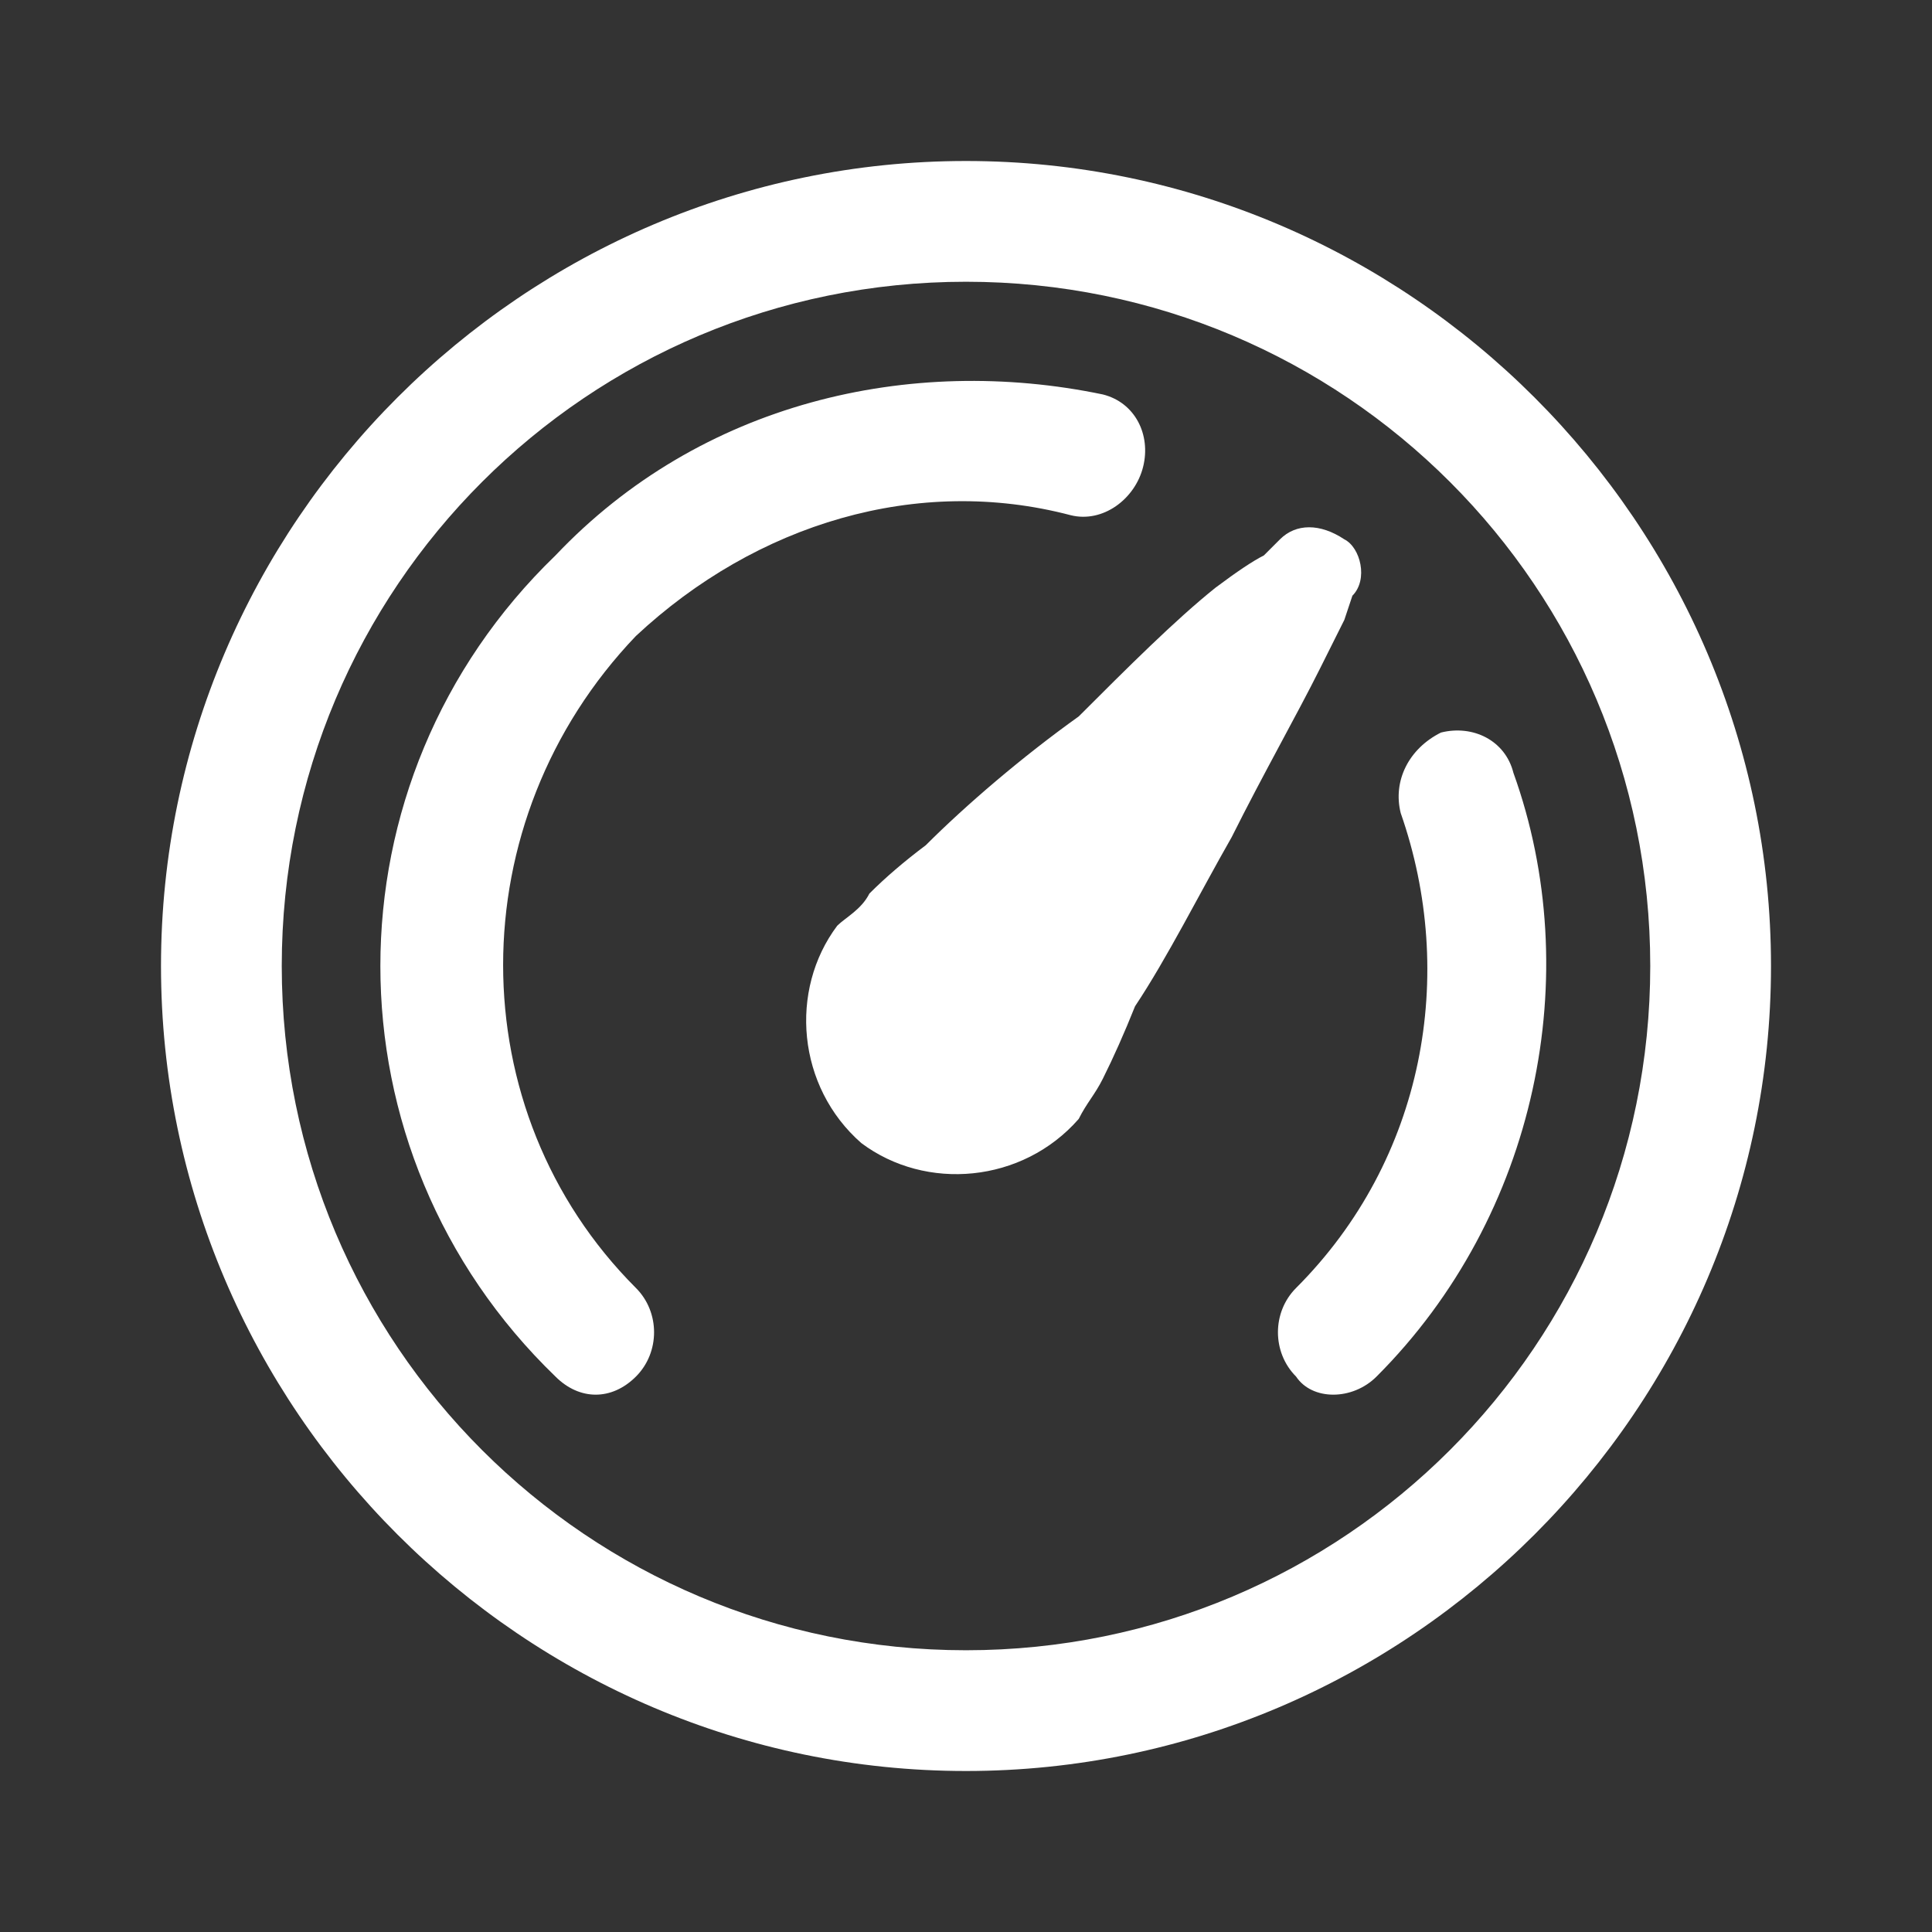
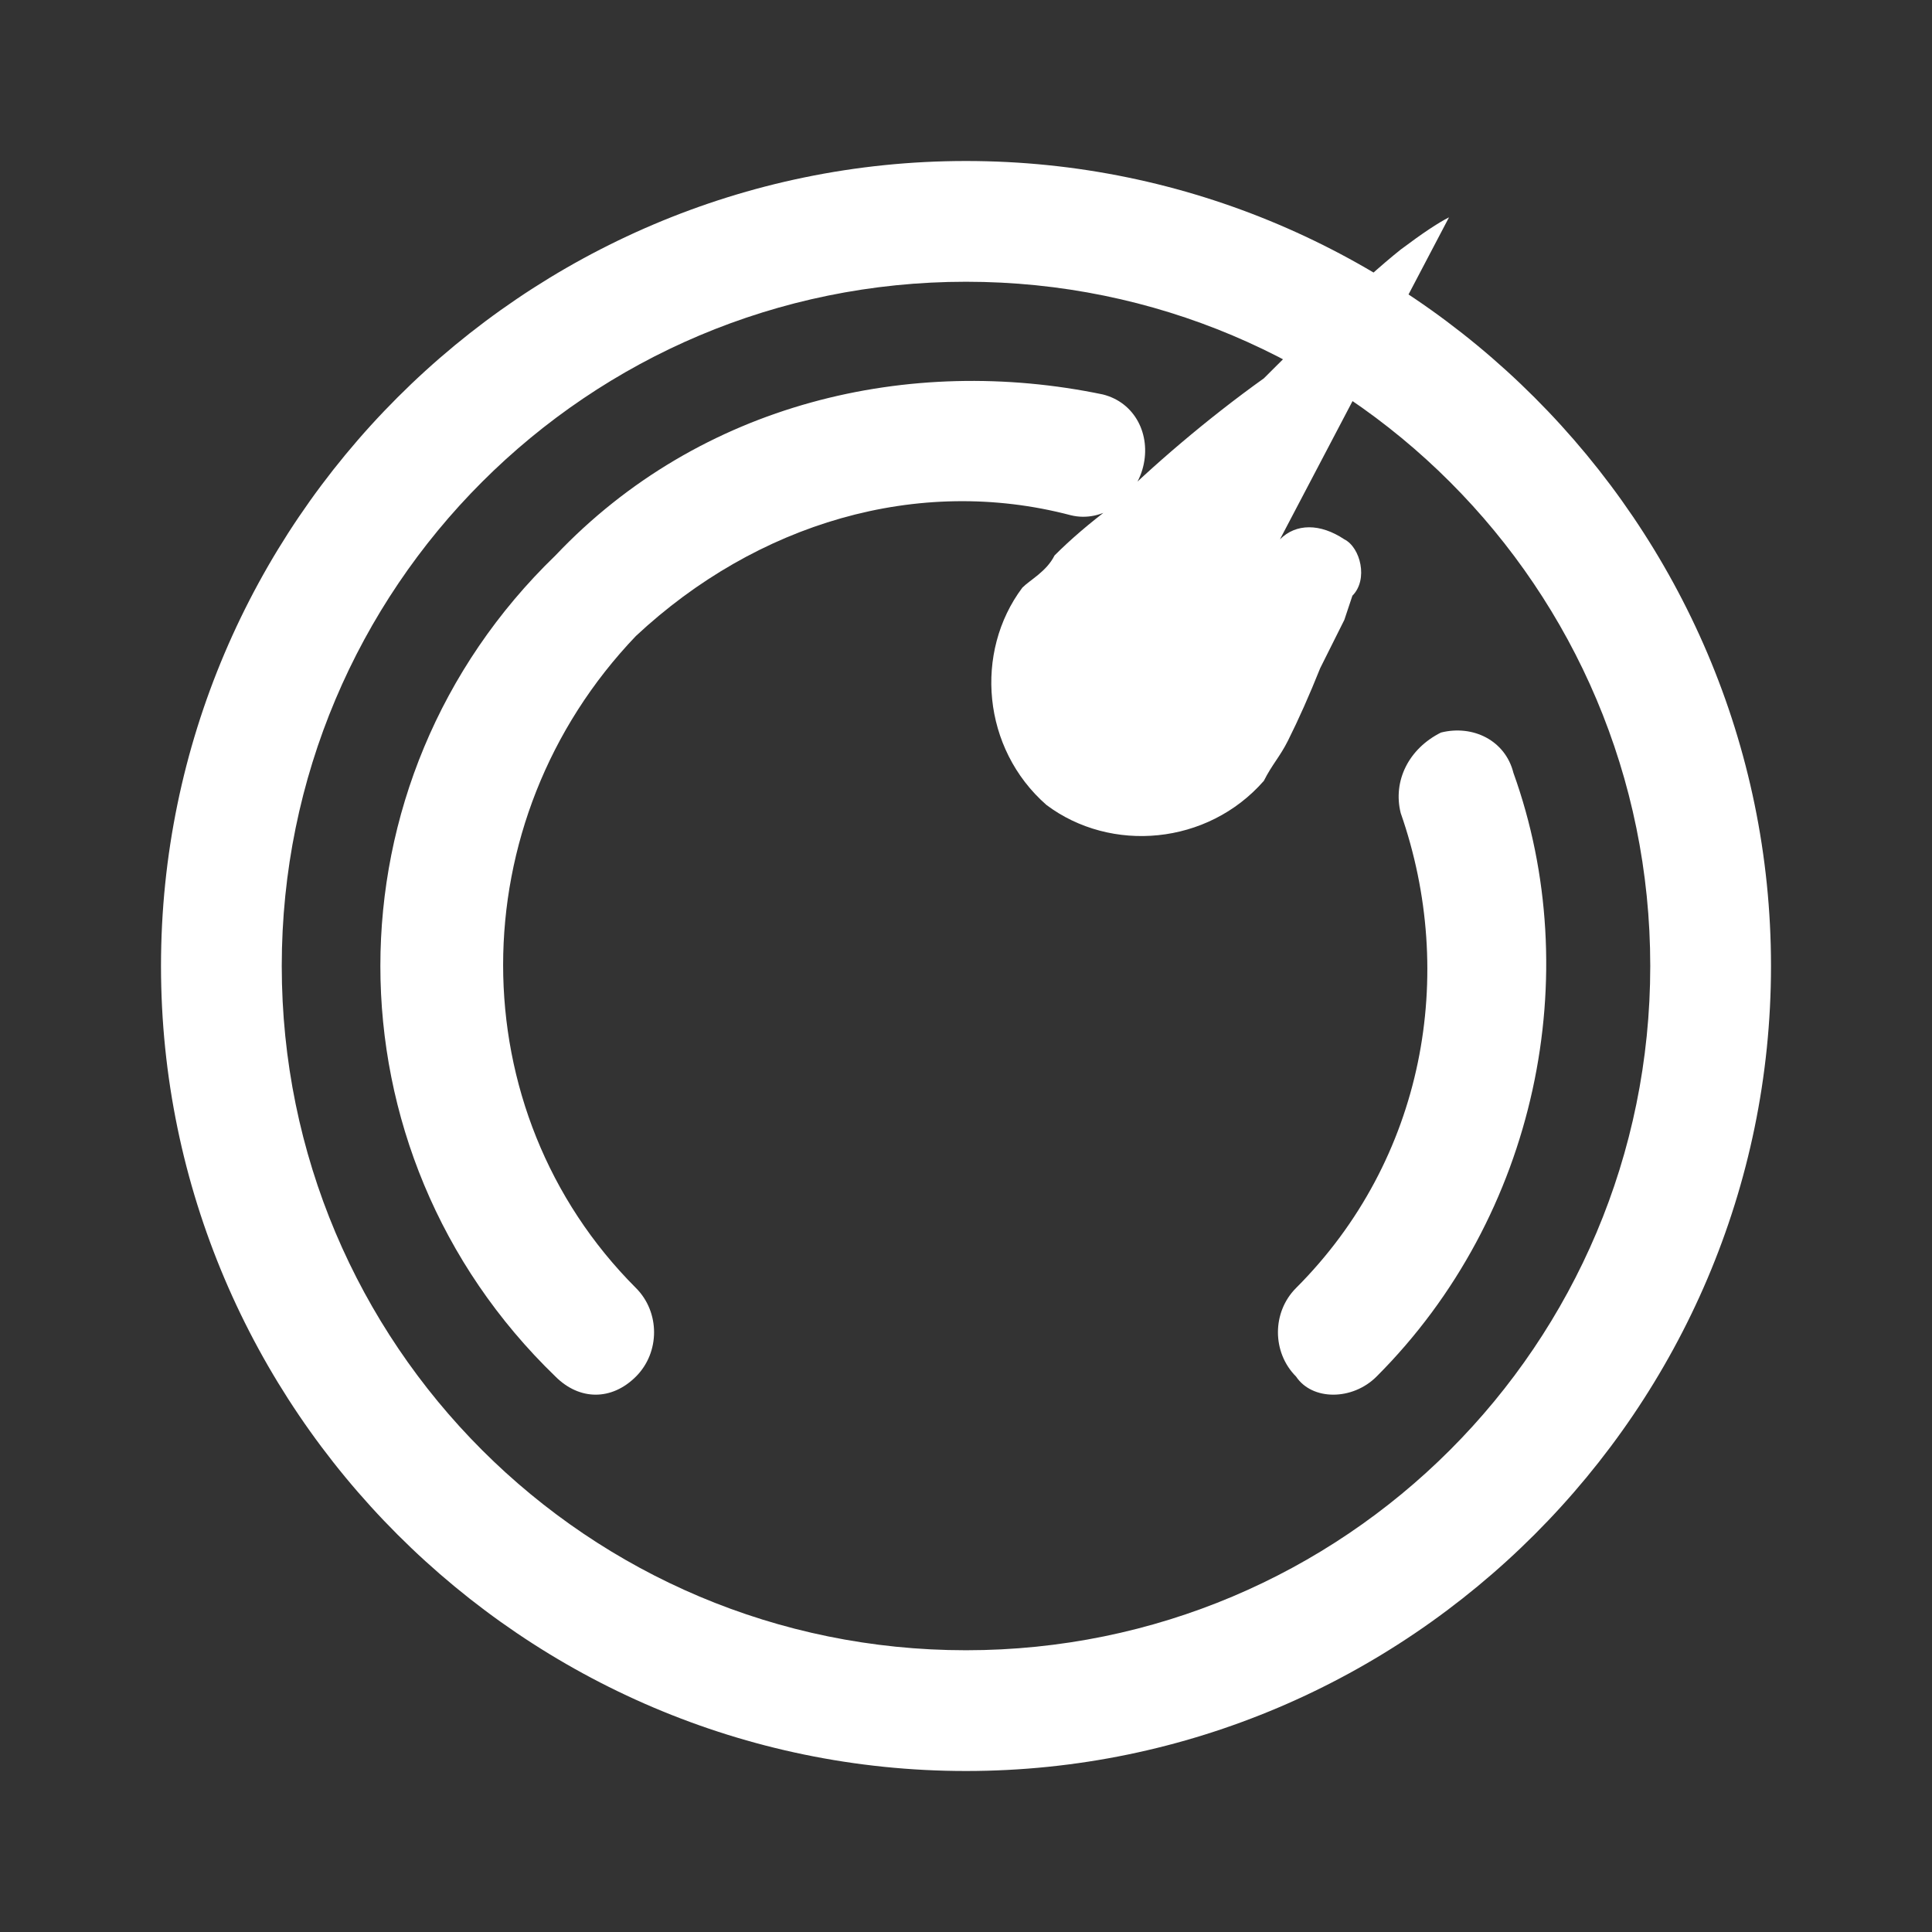
<svg xmlns="http://www.w3.org/2000/svg" version="1.2" viewBox="0 0 24 24" width="24" height="24">
  <rect x="0" y="0" width="24" height="24" fill="#333333" stroke="none" />
  <title>speed</title>
  <style>
		.s0 { fill: #ffffff } 
	</style>
-   <path class="s0" d="m22 12c0 5.5-4.5 10-10 10-5.5 0-10-4.5-10-10 0-5.5 4.5-10 10-10 5.5 0 10 4.5 10 10zm-18.5 0c0 4.7 3.8 8.5 8.5 8.5 4.7 0 8.5-3.8 8.5-8.5 0-4.7-3.8-8.5-8.5-8.5-4.7 0-8.5 3.8-8.5 8.5zm12.4-5.3c0.2-0.2 0.5-0.2 0.8 0 0.2 0.1 0.3 0.5 0.1 0.7l-0.1 0.3q-0.1 0.2-0.3 0.6c-0.3 0.6-0.7 1.3-1.1 2.1-0.4 0.7-0.8 1.5-1.2 2.1q-0.2 0.5-0.4 0.9c-0.1 0.2-0.2 0.3-0.3 0.5-0.7 0.8-1.9 0.9-2.7 0.3-0.8-0.7-0.9-1.9-0.3-2.7 0.1-0.1 0.3-0.2 0.4-0.4q0.3-0.3 0.7-0.6c0.5-0.5 1.2-1.1 1.9-1.6 0.6-0.6 1.2-1.2 1.7-1.6q0.4-0.3 0.6-0.4zm-8 9.3c0.3 0.3 0.3 0.8 0 1.1-0.3 0.3-0.7 0.3-1 0-2.9-2.8-2.9-7.4 0-10.2 1.8-1.9 4.4-2.5 6.8-2 0.4 0.1 0.6 0.5 0.5 0.9-0.1 0.4-0.5 0.7-0.9 0.6-1.9-0.5-3.9 0.1-5.4 1.5-2.2 2.3-2.2 5.9 0 8.1zm10-6.9c0.4-0.1 0.8 0.1 0.9 0.5 0.9 2.5 0.3 5.5-1.7 7.5-0.3 0.3-0.8 0.3-1 0-0.3-0.3-0.3-0.8 0-1.1 1.6-1.6 2-3.9 1.3-5.9-0.1-0.4 0.1-0.8 0.5-1z" />
+   <path class="s0" d="m22 12c0 5.5-4.5 10-10 10-5.5 0-10-4.5-10-10 0-5.5 4.5-10 10-10 5.5 0 10 4.5 10 10zm-18.5 0c0 4.7 3.8 8.5 8.5 8.5 4.7 0 8.5-3.8 8.5-8.5 0-4.7-3.8-8.5-8.5-8.5-4.7 0-8.5 3.8-8.5 8.5zm12.4-5.3c0.2-0.2 0.5-0.2 0.8 0 0.2 0.1 0.3 0.5 0.1 0.7l-0.1 0.3q-0.1 0.2-0.3 0.6q-0.2 0.5-0.4 0.9c-0.1 0.2-0.2 0.3-0.3 0.5-0.7 0.8-1.9 0.9-2.7 0.3-0.8-0.7-0.9-1.9-0.3-2.7 0.1-0.1 0.3-0.2 0.4-0.4q0.3-0.3 0.7-0.6c0.5-0.5 1.2-1.1 1.9-1.6 0.6-0.6 1.2-1.2 1.7-1.6q0.4-0.3 0.6-0.4zm-8 9.3c0.3 0.3 0.3 0.8 0 1.1-0.3 0.3-0.7 0.3-1 0-2.9-2.8-2.9-7.4 0-10.2 1.8-1.9 4.4-2.5 6.8-2 0.4 0.1 0.6 0.5 0.5 0.9-0.1 0.4-0.5 0.7-0.9 0.6-1.9-0.5-3.9 0.1-5.4 1.5-2.2 2.3-2.2 5.9 0 8.1zm10-6.9c0.4-0.1 0.8 0.1 0.9 0.5 0.9 2.5 0.3 5.5-1.7 7.5-0.3 0.3-0.8 0.3-1 0-0.3-0.3-0.3-0.8 0-1.1 1.6-1.6 2-3.9 1.3-5.9-0.1-0.4 0.1-0.8 0.5-1z" />
</svg>